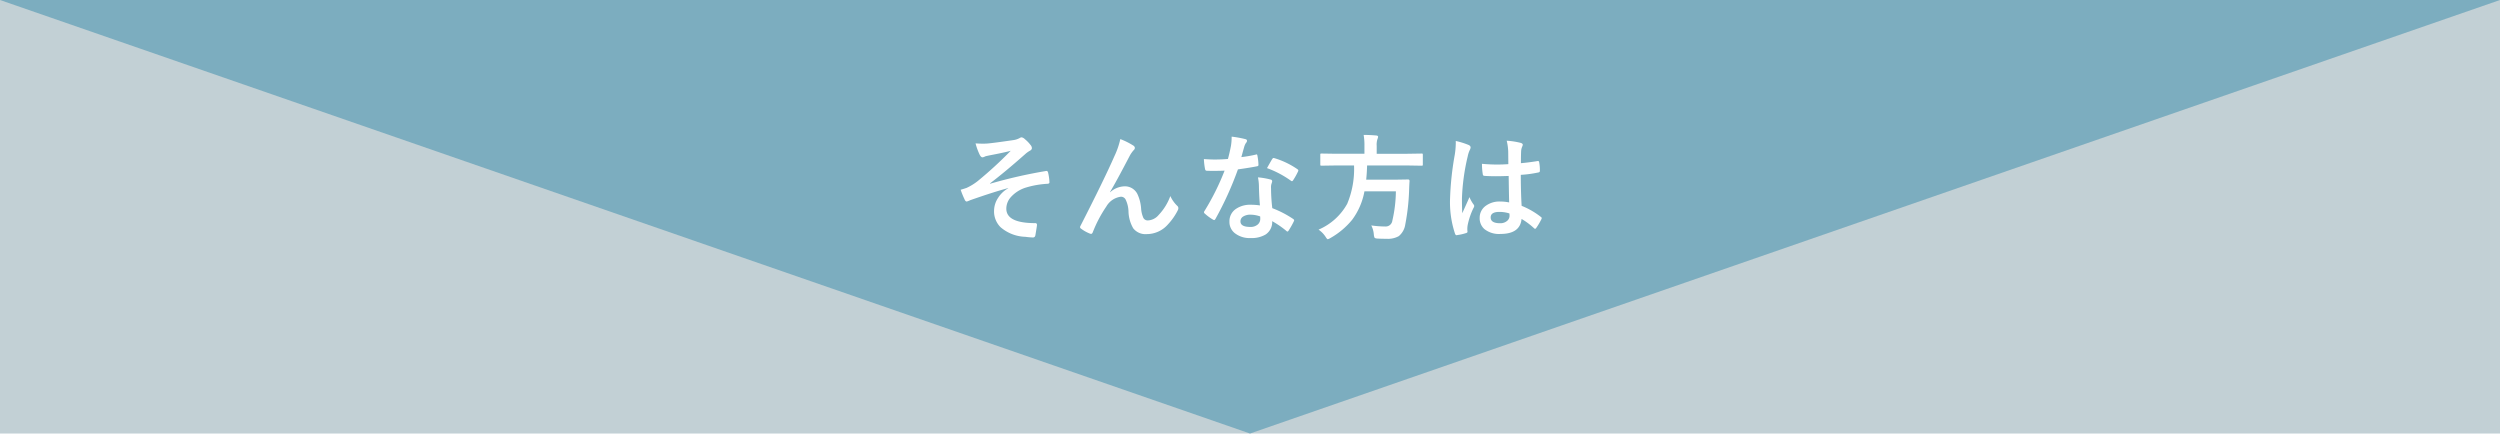
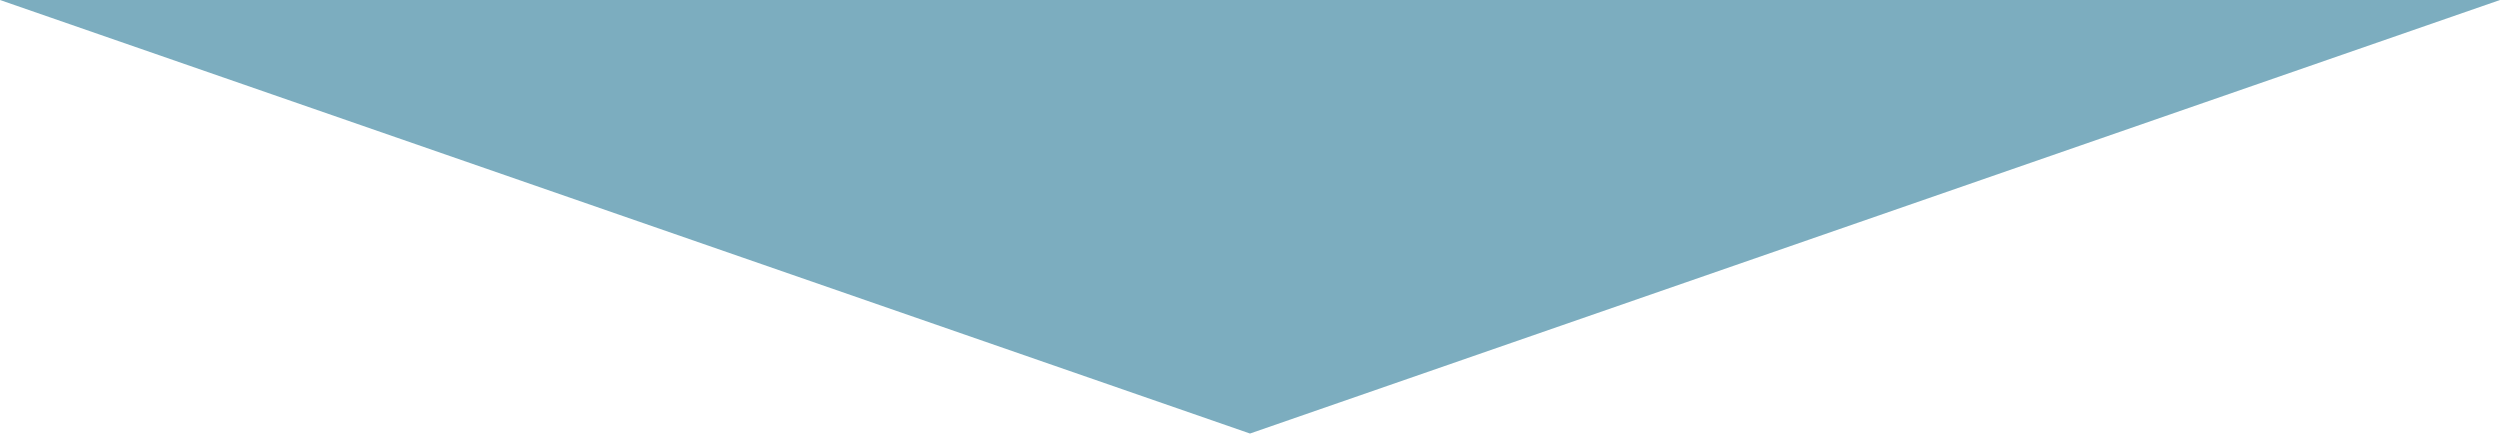
<svg xmlns="http://www.w3.org/2000/svg" width="346" height="60" viewBox="0 0 346 60">
  <g id="sp-last-ttl-l-bg" transform="translate(-34 -6183)">
    <g id="sp-last-ttl-l-bg-2" data-name="sp-last-ttl-l-bg">
-       <rect id="長方形_30187" data-name="長方形 30187" width="346" height="60" transform="translate(34 6183)" fill="#c2d0d5" />
      <path id="多角形_14" data-name="多角形 14" d="M173,0,346,60H0Z" transform="translate(380 6243) rotate(180)" fill="#7cadbf" />
    </g>
-     <path id="パス_167729" data-name="パス 167729" d="M-37.983-12.156q.531.039,1.023.039.289,0,.563-.016.813-.062,3.648-.477a2.559,2.559,0,0,0,.852-.273.533.533,0,0,1,.3-.109.845.845,0,0,1,.43.242,4.732,4.732,0,0,1,.781.8.735.735,0,0,1,.2.445q0,.227-.289.375a3.56,3.56,0,0,0-.656.477q-2.875,2.539-4.852,4.031l.031.047a67.814,67.814,0,0,1,7.711-1.758.47.47,0,0,1,.07-.008q.187,0,.234.258a6.778,6.778,0,0,1,.18,1.3v.031q0,.164-.258.188a12.562,12.562,0,0,0-2.977.516,4.631,4.631,0,0,0-2.148,1.375,2.413,2.413,0,0,0-.586,1.555q0,2,4,2a.214.214,0,0,1,.242.242q0,.016,0,.047-.016.188-.211,1.344-.047.352-.352.352A10.389,10.389,0,0,1-31.1.773,5.488,5.488,0,0,1-34.522-.555a3.084,3.084,0,0,1-.9-2.289,3.269,3.269,0,0,1,.555-1.766,3.846,3.846,0,0,1,1.4-1.328v-.031q-1.953.516-5.266,1.68a2.991,2.991,0,0,1-.461.18q-.2,0-.32-.32a11.428,11.428,0,0,1-.531-1.312q.352-.094.828-.258a7.685,7.685,0,0,0,1.539-.945,55.072,55.072,0,0,0,4.563-4.187q-.914.25-2.852.617-.523.109-.609.133-.047.016-.148.063a.827.827,0,0,1-.3.094q-.2,0-.383-.352A8.5,8.5,0,0,1-37.983-12.156Zm20.034-.594a9.53,9.53,0,0,1,1.789.891.427.427,0,0,1,.227.336.473.473,0,0,1-.18.32,4.387,4.387,0,0,0-.492.688q-1.953,3.75-2.773,5.094l.016.031a3.089,3.089,0,0,1,1.953-.82,1.922,1.922,0,0,1,1.82,1.055,5.608,5.608,0,0,1,.516,1.969,3.842,3.842,0,0,0,.313,1.336.675.675,0,0,0,.617.359,2.078,2.078,0,0,0,1.508-.766,7.508,7.508,0,0,0,1.609-2.609,4.422,4.422,0,0,0,.93,1.328.447.447,0,0,1,.18.336.6.6,0,0,1-.062.273A8.315,8.315,0,0,1-11.355-.945,3.9,3.9,0,0,1-14.3.4a2.133,2.133,0,0,1-1.867-.812,4.9,4.9,0,0,1-.648-2.3A4.094,4.094,0,0,0-17.222-4.4a.728.728,0,0,0-.648-.375,2.74,2.74,0,0,0-2.016,1.359A17.816,17.816,0,0,0-21.761.148q-.094.219-.227.219a.514.514,0,0,1-.156-.031,5.1,5.1,0,0,1-1.234-.687.257.257,0,0,1-.141-.2.47.47,0,0,1,.078-.227q3.266-6.391,4.688-9.633A11.117,11.117,0,0,0-17.948-12.75ZM1.375-3.57q-.109-1.18-.141-2.75A6.212,6.212,0,0,0,1.1-7.453a9.746,9.746,0,0,1,1.742.3.242.242,0,0,1,.227.25,1.821,1.821,0,0,1-.094.336,1.55,1.55,0,0,0-.07.477q0,.055.008.18a23.932,23.932,0,0,0,.172,2.719A14.17,14.17,0,0,1,5.969-1.7q.141.1.141.188a.362.362,0,0,1-.047.148,11.286,11.286,0,0,1-.734,1.3q-.07.109-.148.109a.256.256,0,0,1-.156-.094A12.964,12.964,0,0,0,3.07-1.391,2.06,2.06,0,0,1,2.164.453,3.753,3.753,0,0,1,.1.945a3.3,3.3,0,0,1-2.234-.7,1.973,1.973,0,0,1-.711-1.57,2.045,2.045,0,0,1,.906-1.766,3.448,3.448,0,0,1,2.055-.57A8.263,8.263,0,0,1,1.375-3.57Zm.031,1.523A4.075,4.075,0,0,0,.1-2.289a1.865,1.865,0,0,0-1.062.266.772.772,0,0,0-.359.664q0,.766,1.359.766A1.491,1.491,0,0,0,1.1-.953a1.021,1.021,0,0,0,.32-.773A2.234,2.234,0,0,0,1.406-2.047Zm-2.6-8.211A16.3,16.3,0,0,0,.789-10.6a.355.355,0,0,1,.117-.031q.094,0,.117.156a7.4,7.4,0,0,1,.148,1.3q0,.164-.2.188-.828.172-2.641.43A45.841,45.841,0,0,1-4.781-1.7q-.094.156-.18.156a.465.465,0,0,1-.187-.078,6.525,6.525,0,0,1-1.109-.82.232.232,0,0,1-.109-.172.324.324,0,0,1,.078-.2A34.194,34.194,0,0,0-3.516-8.383q-.609.031-1.6.031-.484,0-.883-.016-.18,0-.227-.258a9.05,9.05,0,0,1-.156-1.359q.867.063,1.484.063.93,0,1.844-.078.211-.742.414-1.789a7.364,7.364,0,0,0,.1-1.3,14.47,14.47,0,0,1,1.867.336q.258.047.258.234a.425.425,0,0,1-.141.3,2.042,2.042,0,0,0-.258.594q-.039.133-.2.7Q-1.117-10.516-1.2-10.258ZM2.352-8.734q.656-1.164.719-1.25.094-.148.2-.148a.433.433,0,0,1,.141.031A11.235,11.235,0,0,1,6.547-8.594q.141.094.141.172a.4.4,0,0,1-.062.2,8.979,8.979,0,0,1-.672,1.188q-.07.109-.148.109a.264.264,0,0,1-.141-.062A13.7,13.7,0,0,0,2.352-8.734ZM11.917-9.1,9.9-9.07q-.125,0-.148-.031a.37.37,0,0,1-.023-.164v-1.3a.266.266,0,0,1,.031-.164A.269.269,0,0,1,9.9-10.75l2.016.031h3.922v-1.039a8.46,8.46,0,0,0-.109-1.57q.836,0,1.742.078.258.031.258.18a1.232,1.232,0,0,1-.094.336,2.51,2.51,0,0,0-.1.93v1.086h4.211l2.016-.031q.109,0,.141.039a.422.422,0,0,1,.016.148v1.3a.285.285,0,0,1-.031.172.2.2,0,0,1-.125.023L21.745-9.1H16.206q-.023.961-.125,1.969H20l1.883-.031q.2,0,.2.227-.031.375-.062,1.25a30.142,30.142,0,0,1-.531,4.75,2.565,2.565,0,0,1-.9,1.617,3.055,3.055,0,0,1-1.68.367q-.734,0-1.266-.031Q17.3.992,17.237.891a1.354,1.354,0,0,1-.1-.453A3.274,3.274,0,0,0,16.784-.8a14.413,14.413,0,0,0,1.969.148.924.924,0,0,0,.945-.8,18.779,18.779,0,0,0,.492-4.07H15.839a9.392,9.392,0,0,1-1.7,3.938A10.63,10.63,0,0,1,11.152.93a1.65,1.65,0,0,1-.383.18q-.109,0-.32-.352a3.562,3.562,0,0,0-.961-.977A8.2,8.2,0,0,0,13.456-3.8,12.49,12.49,0,0,0,14.4-9.1ZM35.866-3.984Q35.834-5.3,35.8-7.648q-1.125.039-1.758.039-.859,0-1.539-.047-.266,0-.281-.211a8.516,8.516,0,0,1-.117-1.461q1.062.1,2.133.1.75,0,1.516-.055l-.016-1.68a7.116,7.116,0,0,0-.211-1.562,10.459,10.459,0,0,1,1.938.3q.289.086.289.273a1.062,1.062,0,0,1-.094.273,1.86,1.86,0,0,0-.133.563q-.031.539-.031,1.7,1.07-.094,2.273-.289a.439.439,0,0,1,.1-.016q.117,0,.156.2a5.628,5.628,0,0,1,.094,1.141.212.212,0,0,1-.18.242,15.9,15.9,0,0,1-2.461.336q0,2.359.117,4.289a10.829,10.829,0,0,1,2.656,1.531q.125.086.125.164a.473.473,0,0,1-.047.156A9.2,9.2,0,0,1,39.6-.43a.21.21,0,0,1-.148.094.216.216,0,0,1-.141-.078A9.842,9.842,0,0,0,37.584-1.7q-.2,2.078-2.93,2.078A3.222,3.222,0,0,1,32.436-.3a1.994,1.994,0,0,1-.648-1.555,2.006,2.006,0,0,1,.9-1.7,3.186,3.186,0,0,1,1.906-.555A6.4,6.4,0,0,1,35.866-3.984ZM35.9-2.461a4.566,4.566,0,0,0-1.391-.211q-1.2,0-1.2.766,0,.8,1.3.8a1.422,1.422,0,0,0,1-.344.914.914,0,0,0,.313-.7A2.672,2.672,0,0,0,35.9-2.461Zm-7.43-10.031a10.663,10.663,0,0,1,1.82.57q.242.133.242.32a.849.849,0,0,1-.109.352,3.693,3.693,0,0,0-.289.883,29.042,29.042,0,0,0-.8,5.828q0,1.375.047,2.047.117-.266.523-1.164.289-.633.469-1.062a4.689,4.689,0,0,0,.563,1.008.367.367,0,0,1,.094.227.505.505,0,0,1-.094.258,9.794,9.794,0,0,0-.82,2.43,3.514,3.514,0,0,0-.039.492,3.5,3.5,0,0,0,.023.359V.086q0,.109-.2.172a6.556,6.556,0,0,1-1.2.273.461.461,0,0,1-.125.023q-.117,0-.2-.211a13.8,13.8,0,0,1-.687-4.883,41.523,41.523,0,0,1,.656-6.07,10.914,10.914,0,0,0,.133-1.437A3.9,3.9,0,0,0,28.475-12.492Z" transform="translate(207 6215)" fill="#fff" />
  </g>
</svg>